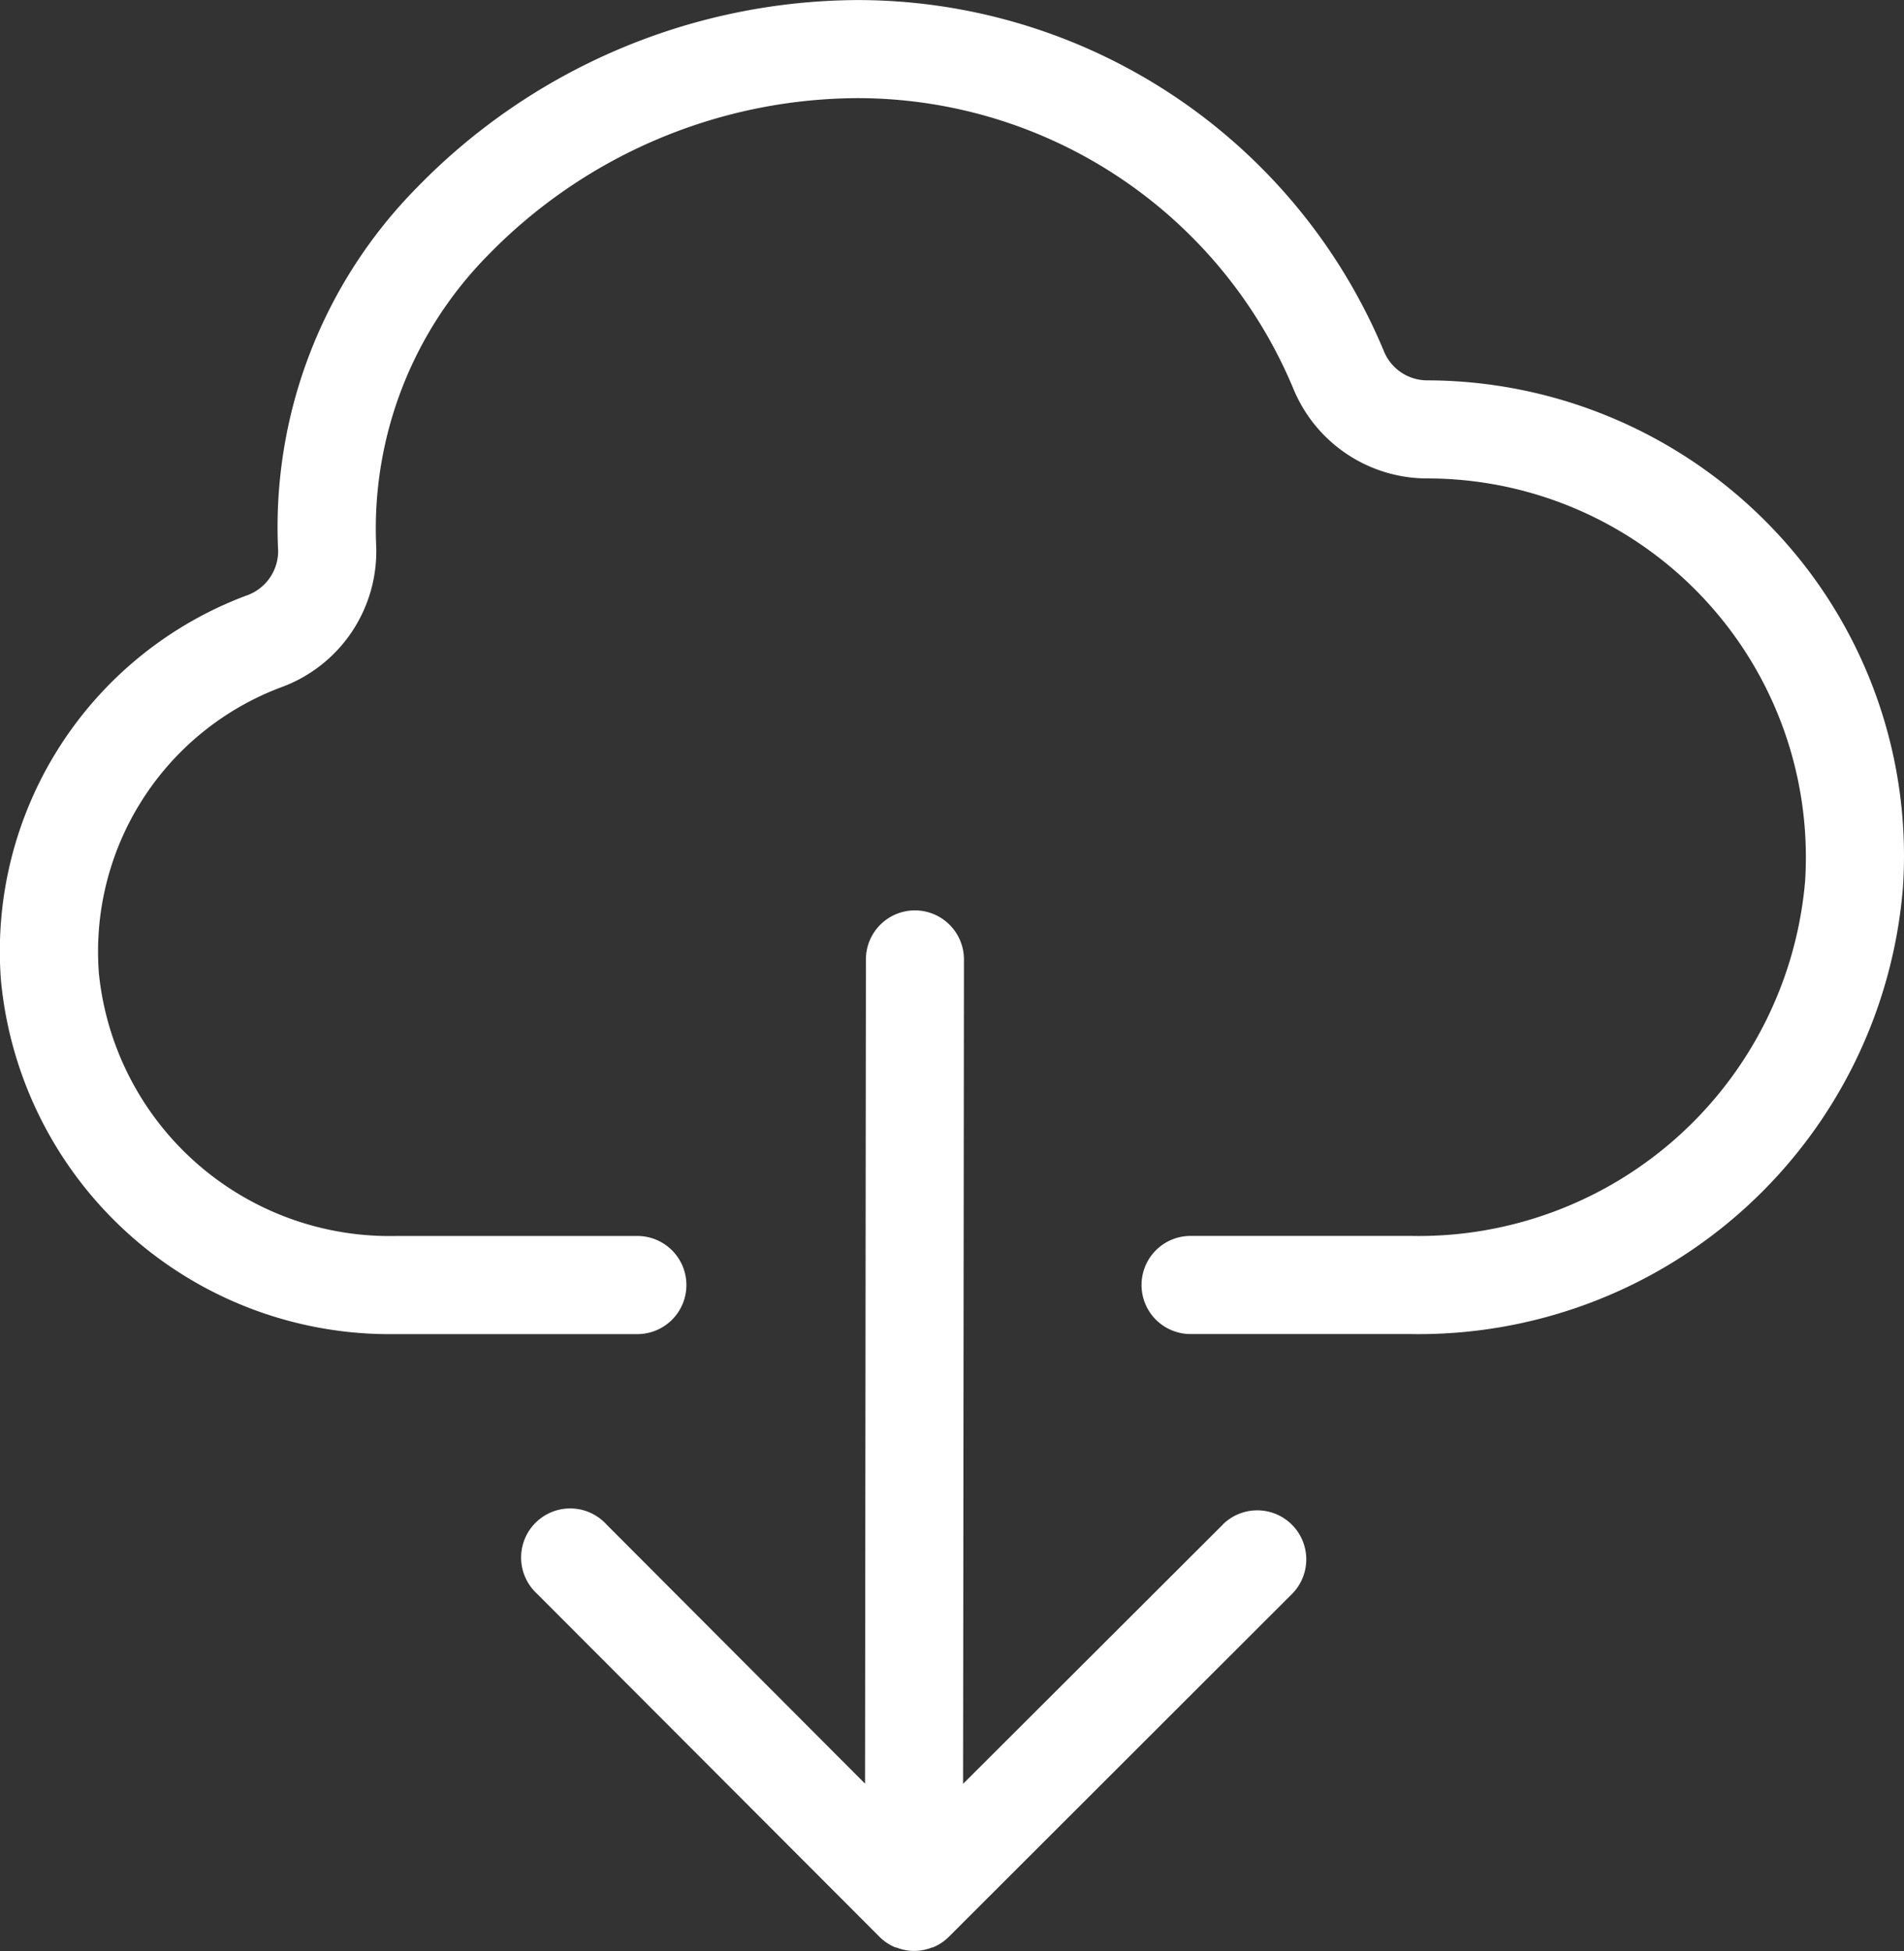
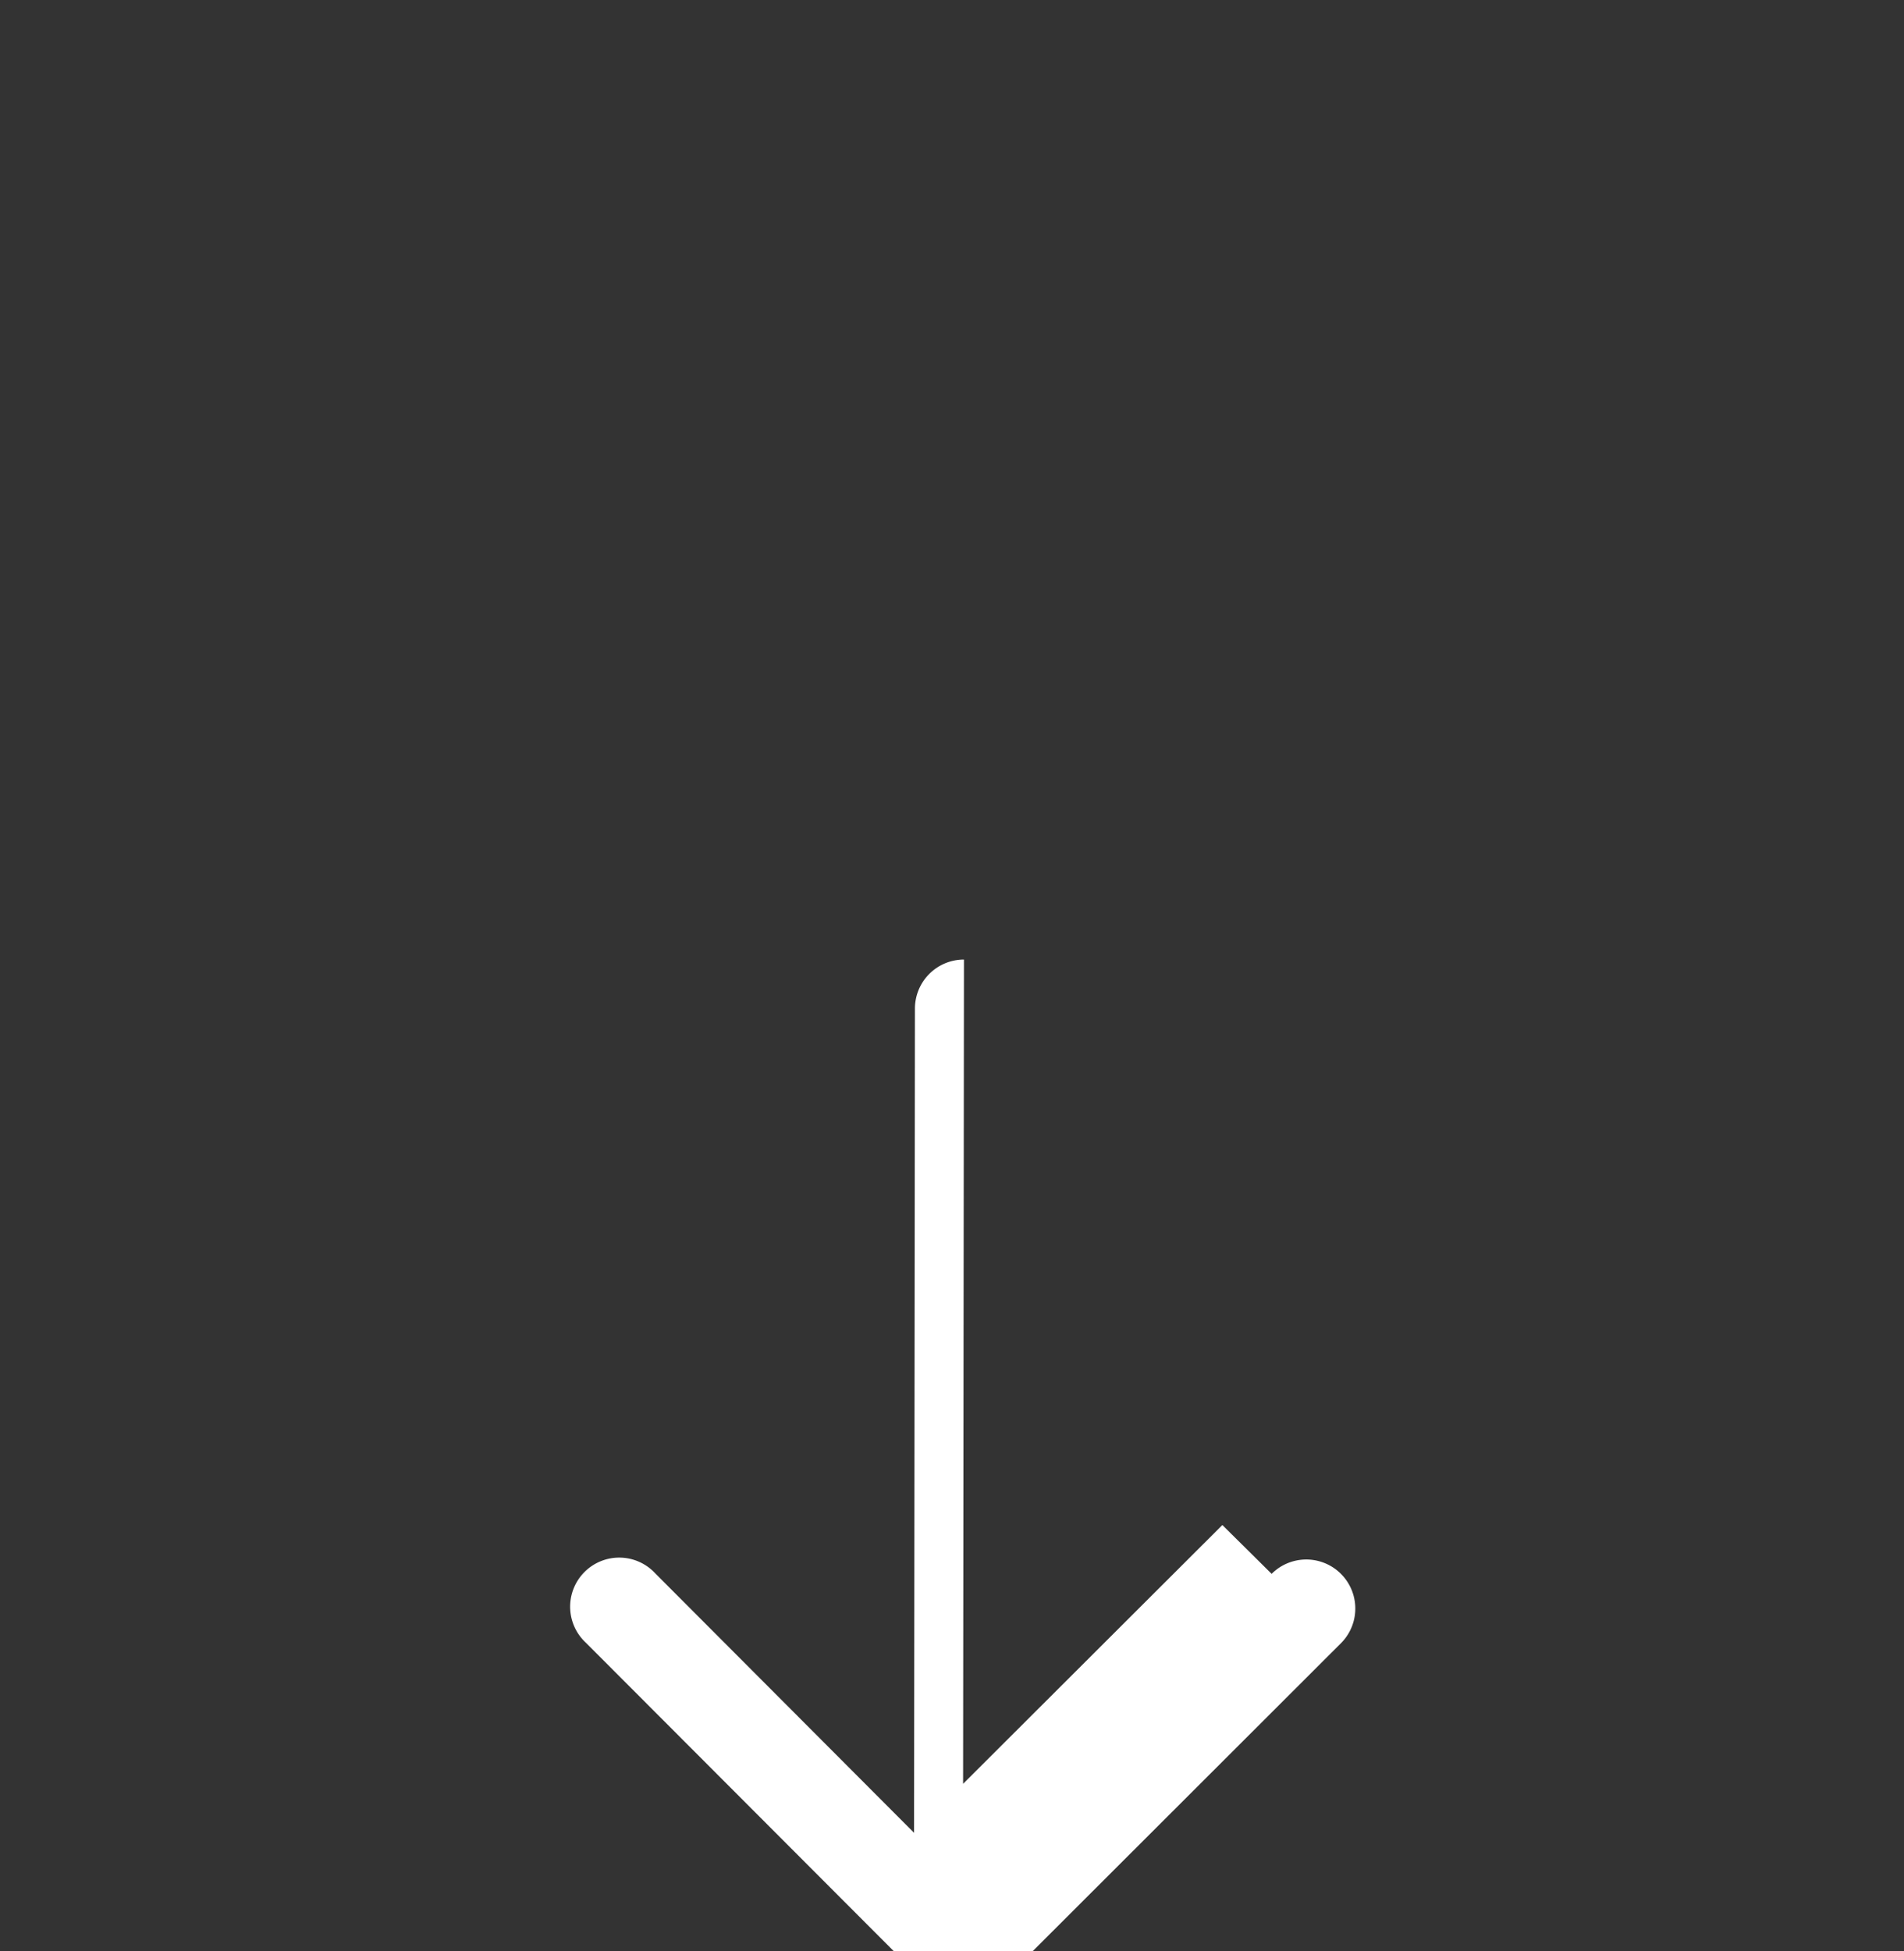
<svg xmlns="http://www.w3.org/2000/svg" width="30.564" height="31.314" viewBox="0 0 30.564 31.314">
  <rect x="0" y="0" width="30.564" height="31.314" fill="#333333" stroke="none" />
  <g id="download-v1" transform="translate(-399.877 -609.26)">
-     <path id="Path_50" data-name="Path 50" d="M428.361,617.771a7.693,7.693,0,0,0-5.585-2.407h0a.751.751,0,0,1-.686-.473,9.155,9.155,0,0,0-8.457-5.63,9.925,9.925,0,0,0-7.064,3.01,7.754,7.754,0,0,0-2.227,5.832.756.756,0,0,1-.519.718,6.094,6.094,0,0,0-3.93,6.179,6.27,6.27,0,0,0,6.336,5.67h3.879a.787.787,0,0,0,0-1.575H406.23a4.69,4.69,0,0,1-4.765-4.21,4.529,4.529,0,0,1,2.919-4.593,2.322,2.322,0,0,0,1.532-2.265,6.245,6.245,0,0,1,1.794-4.671,8.325,8.325,0,0,1,5.924-2.521,7.583,7.583,0,0,1,7.005,4.664,2.325,2.325,0,0,0,2.148,1.439h0a6.078,6.078,0,0,1,6.067,6.456,6.227,6.227,0,0,1-6.335,5.7h-3.53a.787.787,0,1,0,0,1.575h3.53a7.8,7.8,0,0,0,7.906-7.181A7.6,7.6,0,0,0,428.361,617.771Z" transform="translate(0)" fill="#fff" />
-     <path id="Path_51" data-name="Path 51" d="M427.089,646.955l-4.162,4.153.014-13.228a.788.788,0,0,0-.787-.789h0a.787.787,0,0,0-.787.786l-.014,13.228-4.153-4.162a.788.788,0,1,0-1.115,1.112l5.5,5.508h0a.787.787,0,0,0,.257.171l.013,0a.785.785,0,0,0,.286.056h0a.794.794,0,0,0,.288-.056l.011,0a.786.786,0,0,0,.258-.171h0l5.507-5.5a.787.787,0,1,0-1.112-1.114Z" transform="translate(-7.59 -13.221)" fill="#fff" />
+     <path id="Path_51" data-name="Path 51" d="M427.089,646.955l-4.162,4.153.014-13.228h0a.787.787,0,0,0-.787.786l-.014,13.228-4.153-4.162a.788.788,0,1,0-1.115,1.112l5.5,5.508h0a.787.787,0,0,0,.257.171l.013,0a.785.785,0,0,0,.286.056h0a.794.794,0,0,0,.288-.056l.011,0a.786.786,0,0,0,.258-.171h0l5.507-5.5a.787.787,0,1,0-1.112-1.114Z" transform="translate(-7.59 -13.221)" fill="#fff" />
  </g>
</svg>